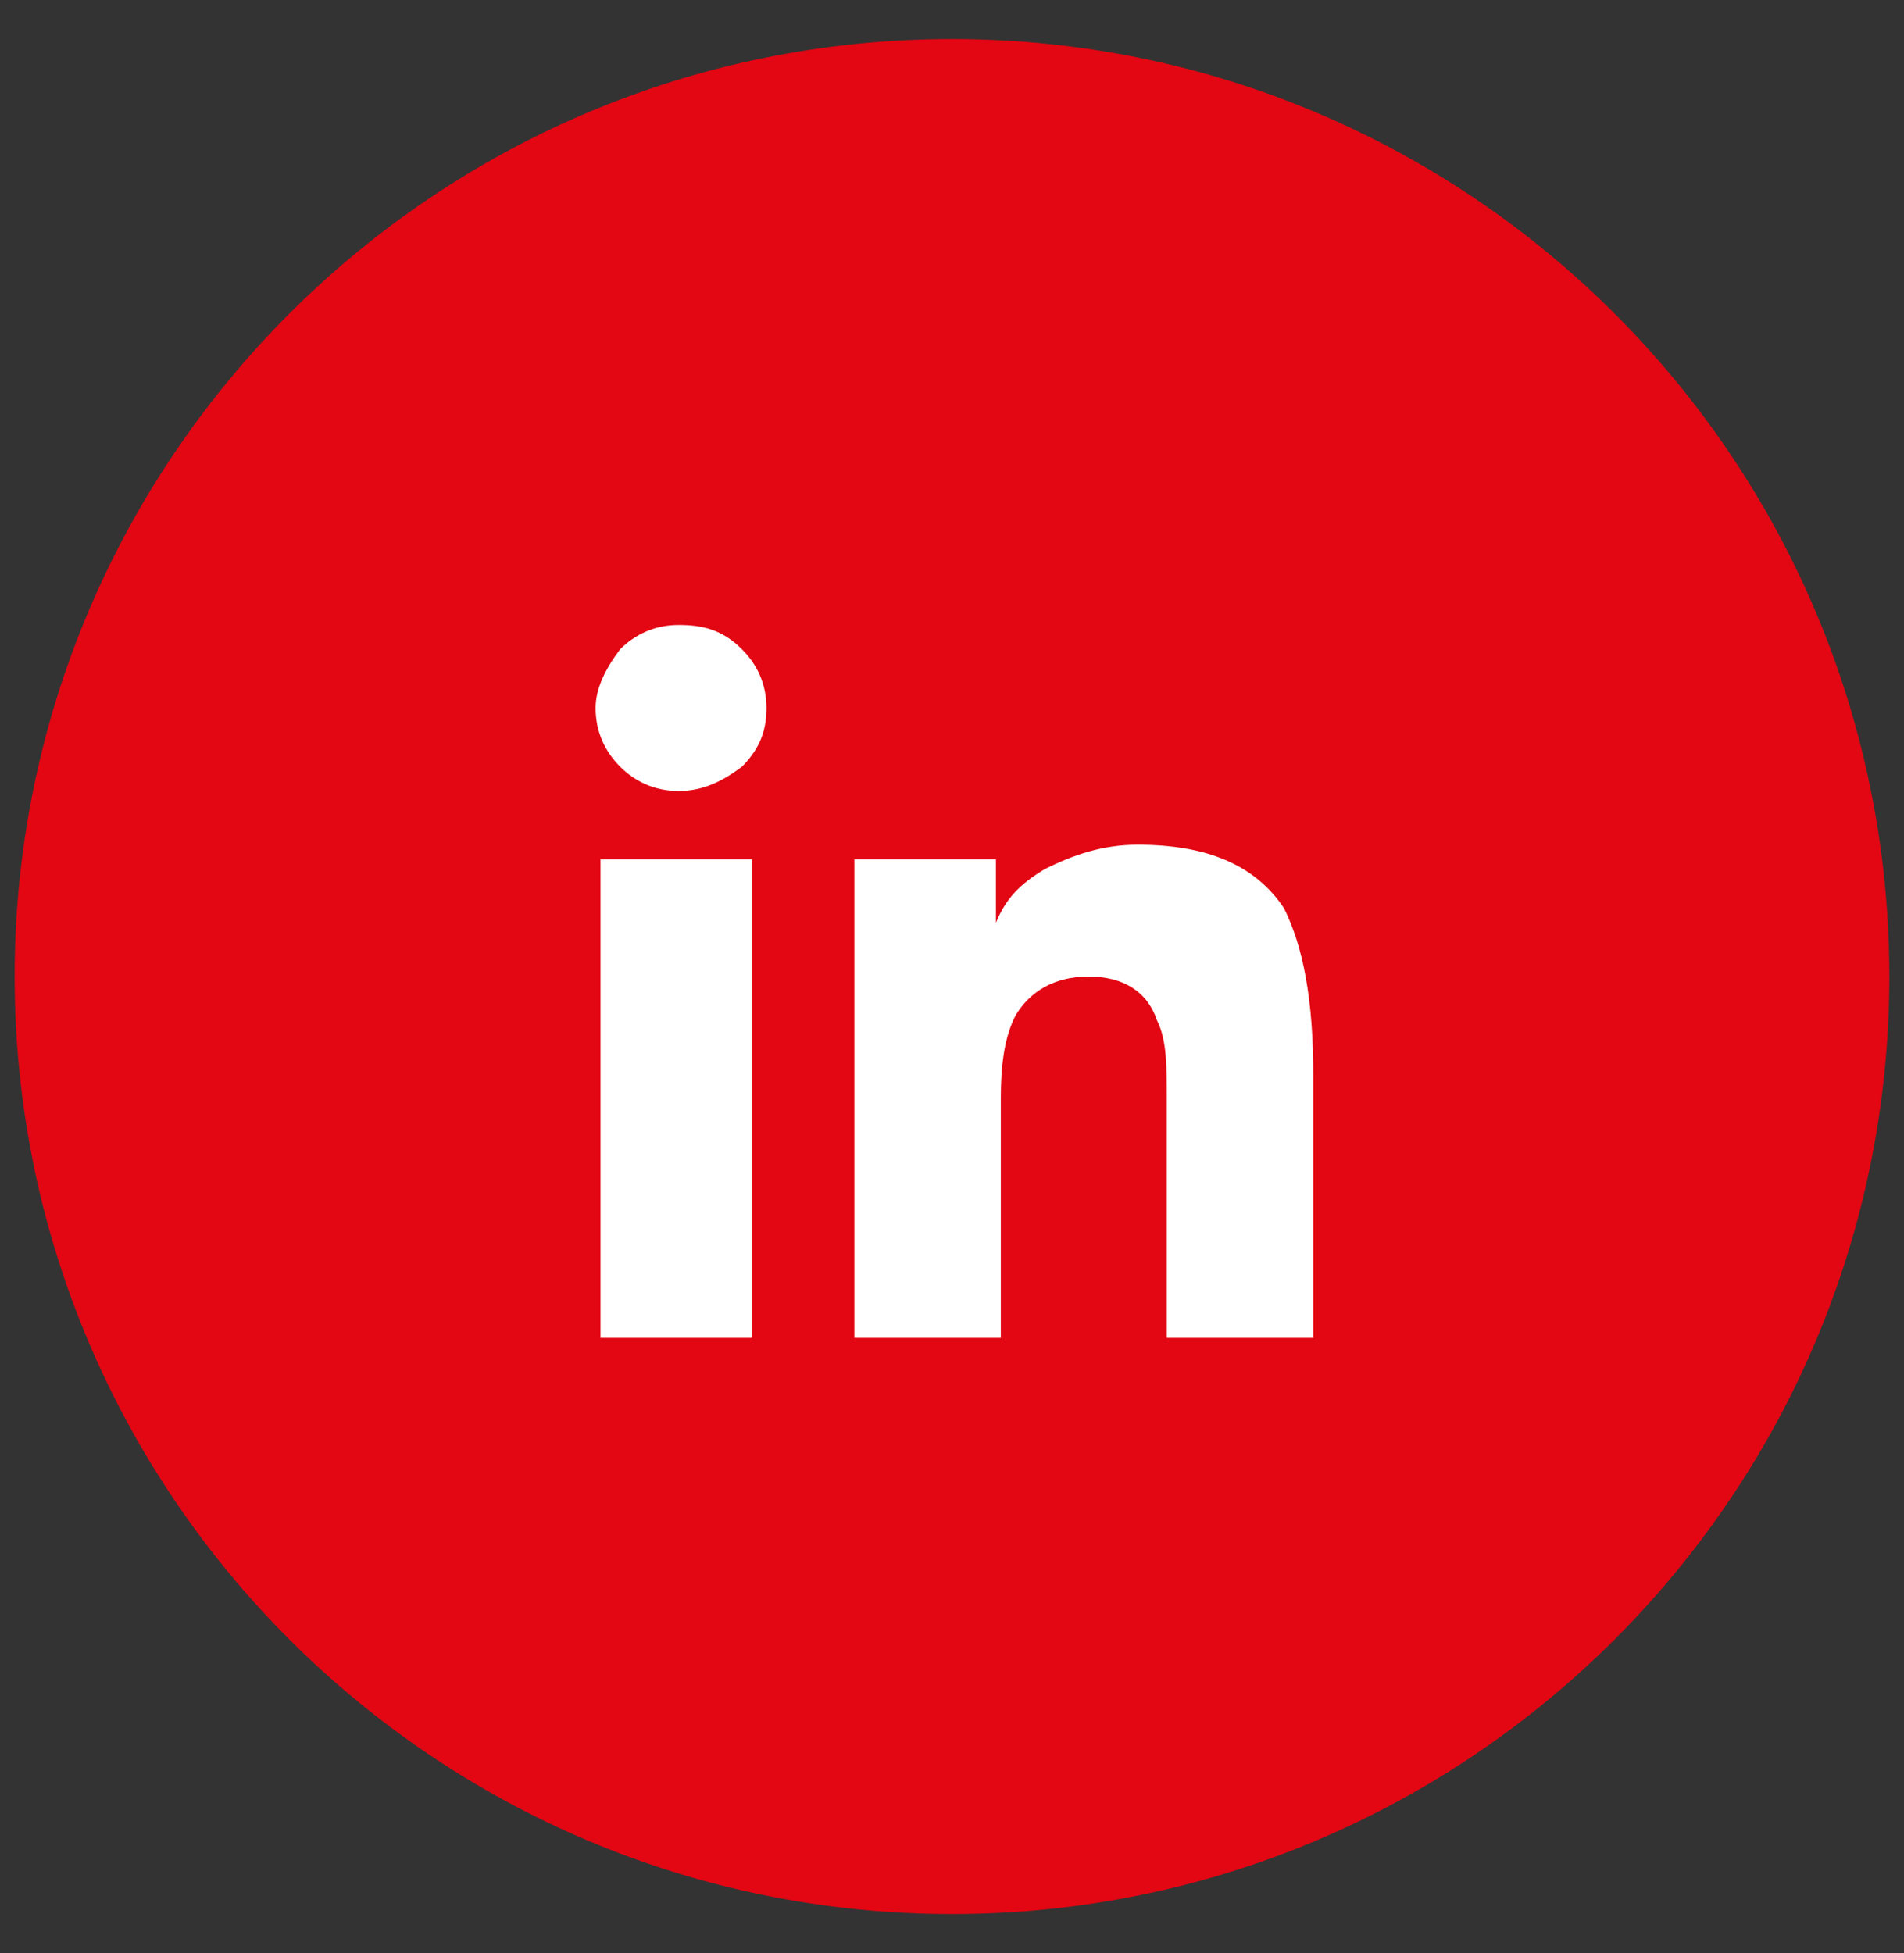
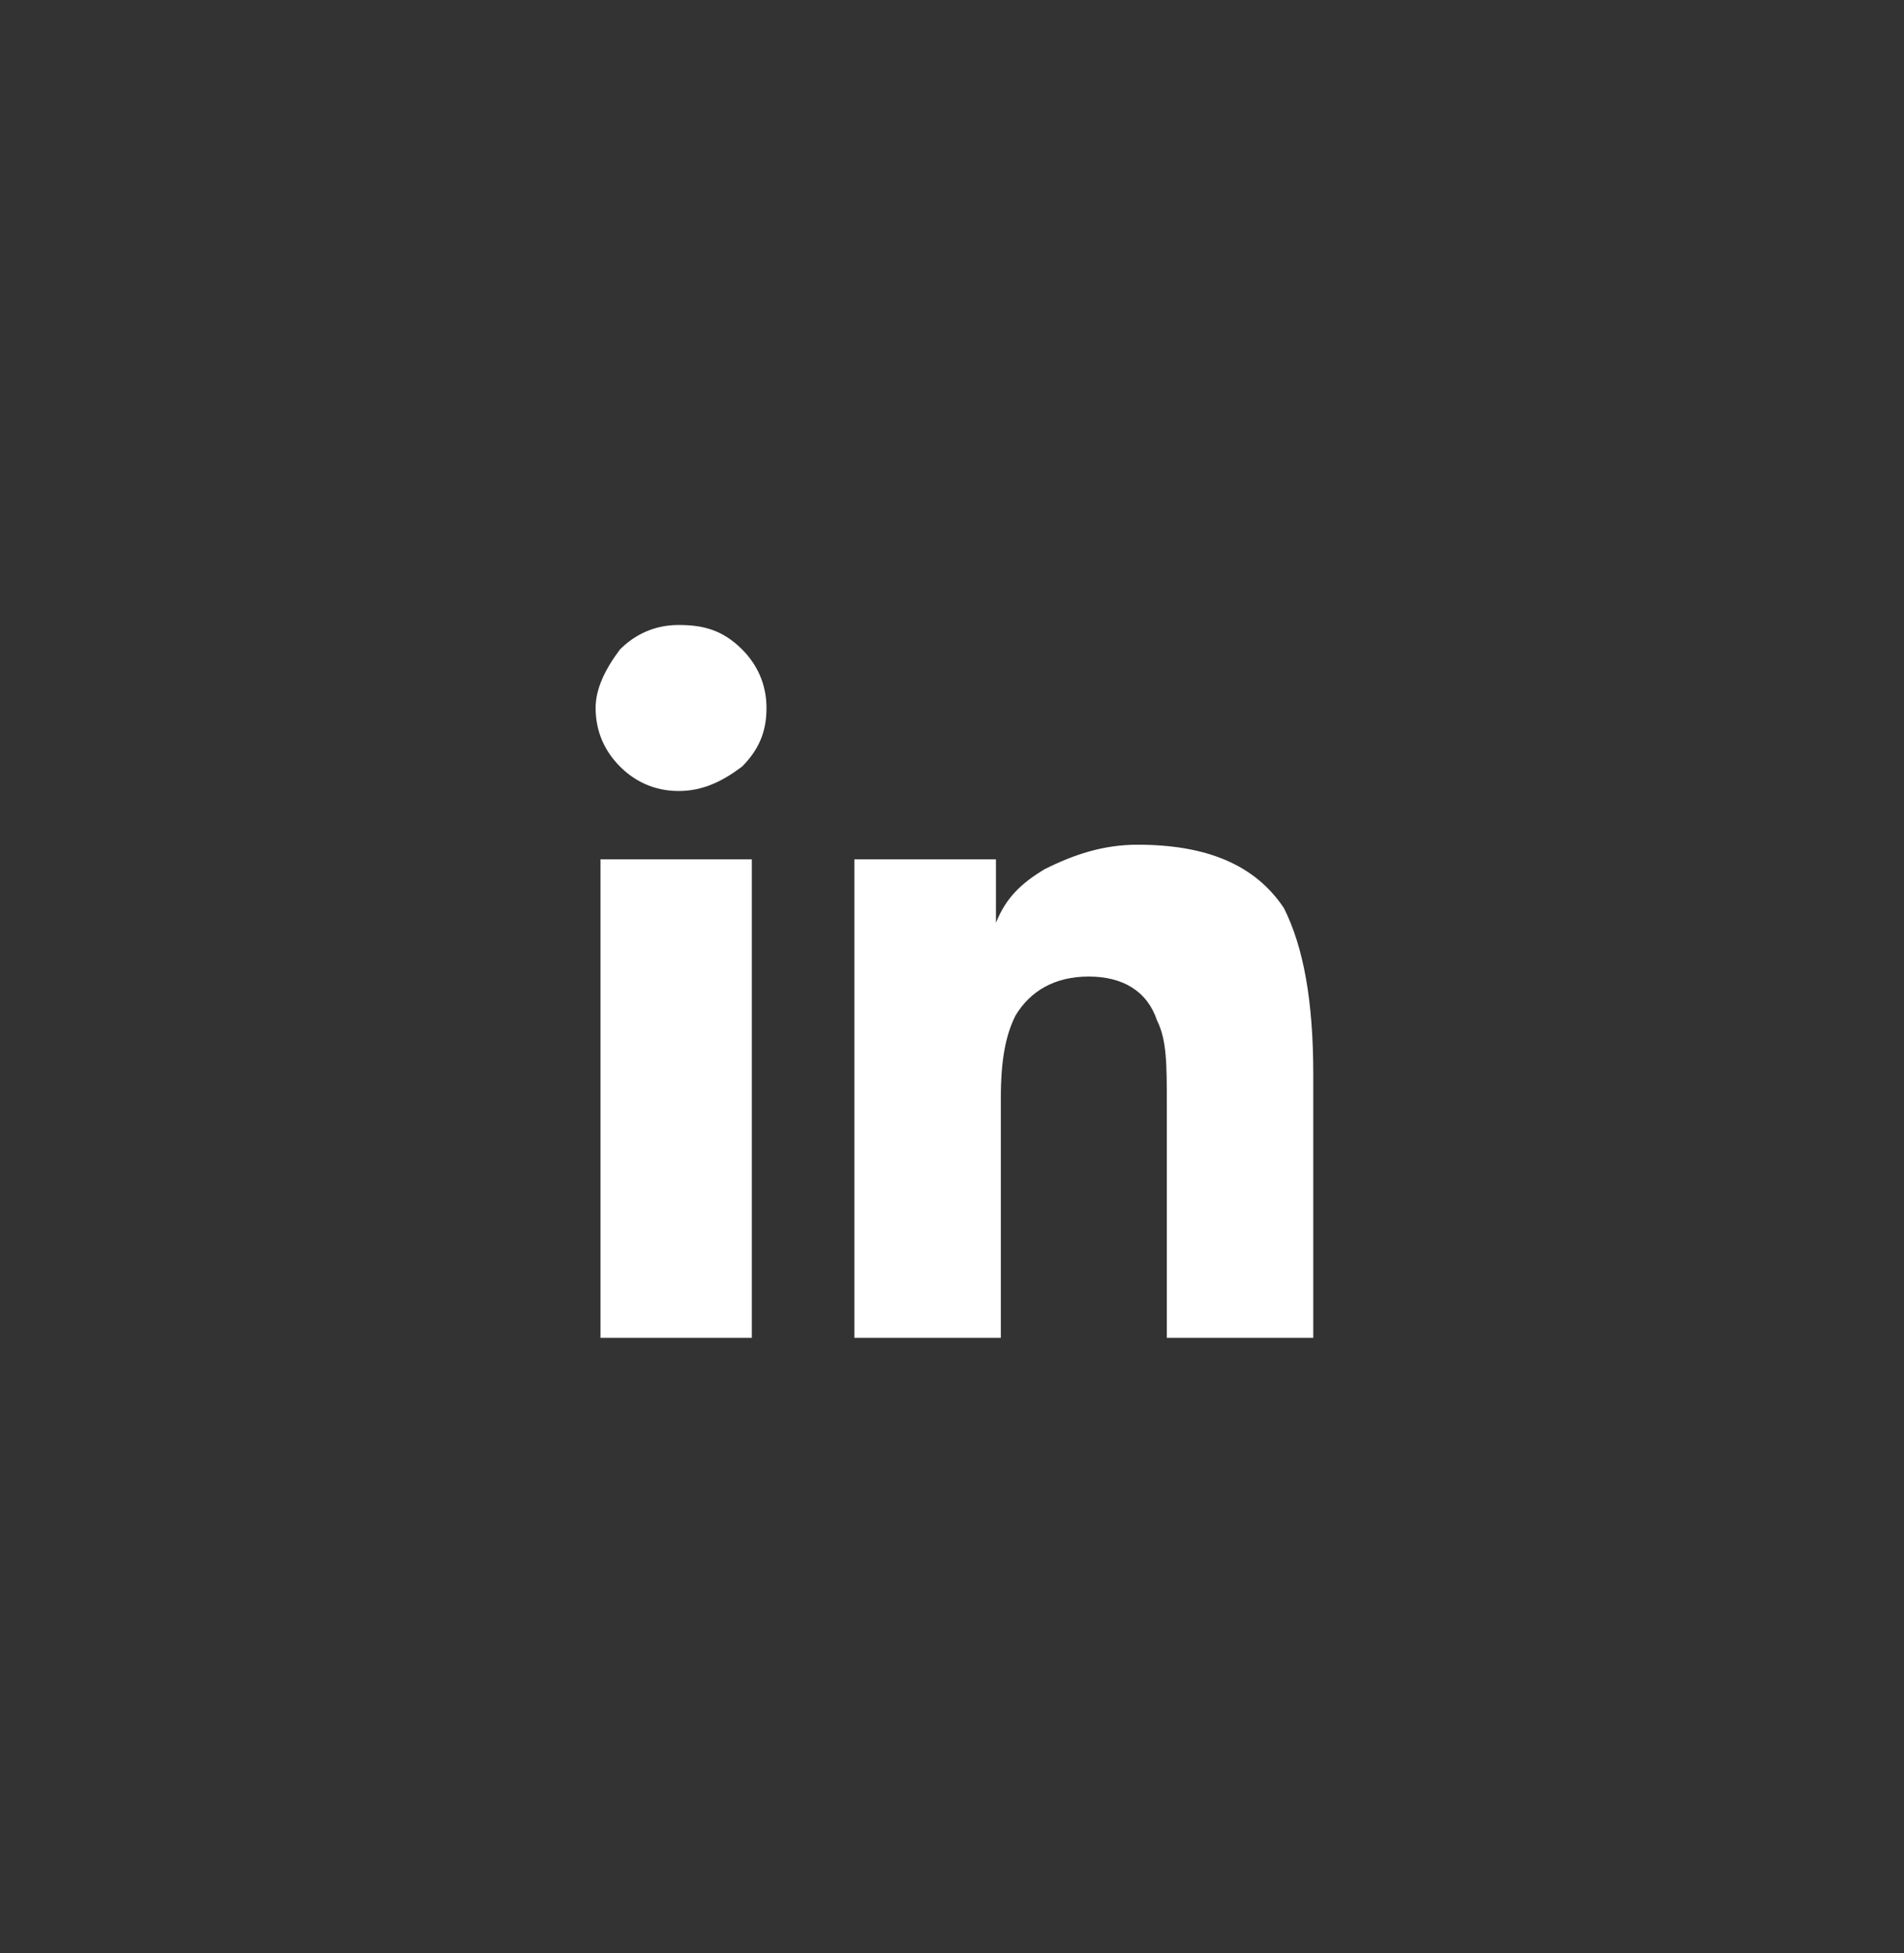
<svg xmlns="http://www.w3.org/2000/svg" version="1.1" id="Calque_1" x="0px" y="0px" viewBox="0 0 39 40" style="enable-background:new 0 0 39 40;" xml:space="preserve">
  <rect x="0" y="0" width="39" height="40" fill="#333333" stroke="none" />
  <style type="text/css">
	.st0{fill:#E30613;}
	.st1{fill:#FFFFFF;}
</style>
  <g>
-     <path class="st0" d="M19.5,39.2c10.6,0,19.2-8.6,19.2-19.2c0-10.6-8.6-19.2-19.2-19.2C8.9,0.8,0.3,9.4,0.3,20   C0.3,30.6,8.9,39.2,19.5,39.2" />
    <path class="st1" d="M26.9,27.4V22c0-1.5-0.2-2.6-0.6-3.4c-0.6-0.9-1.6-1.3-3-1.3c-0.7,0-1.3,0.2-1.9,0.5c-0.5,0.3-0.8,0.6-1,1.1h0   v-1.3h-2.9v9.8h3v-4.9c0-0.8,0.1-1.3,0.3-1.7c0.3-0.5,0.8-0.8,1.5-0.8c0.7,0,1.2,0.3,1.4,0.9c0.2,0.4,0.2,0.9,0.2,1.7v4.8H26.9z    M15.4,27.4L15.4,27.4l0-9.8h-3.1v9.8H15.4z M13.9,16.2c0.5,0,0.9-0.2,1.3-0.5c0.4-0.4,0.5-0.8,0.5-1.2c0-0.5-0.2-0.9-0.5-1.2   c-0.4-0.4-0.8-0.5-1.3-0.5c-0.5,0-0.9,0.2-1.2,0.5c-0.3,0.4-0.5,0.8-0.5,1.2c0,0.5,0.2,0.9,0.5,1.2C13,16,13.4,16.2,13.9,16.2" />
  </g>
</svg>